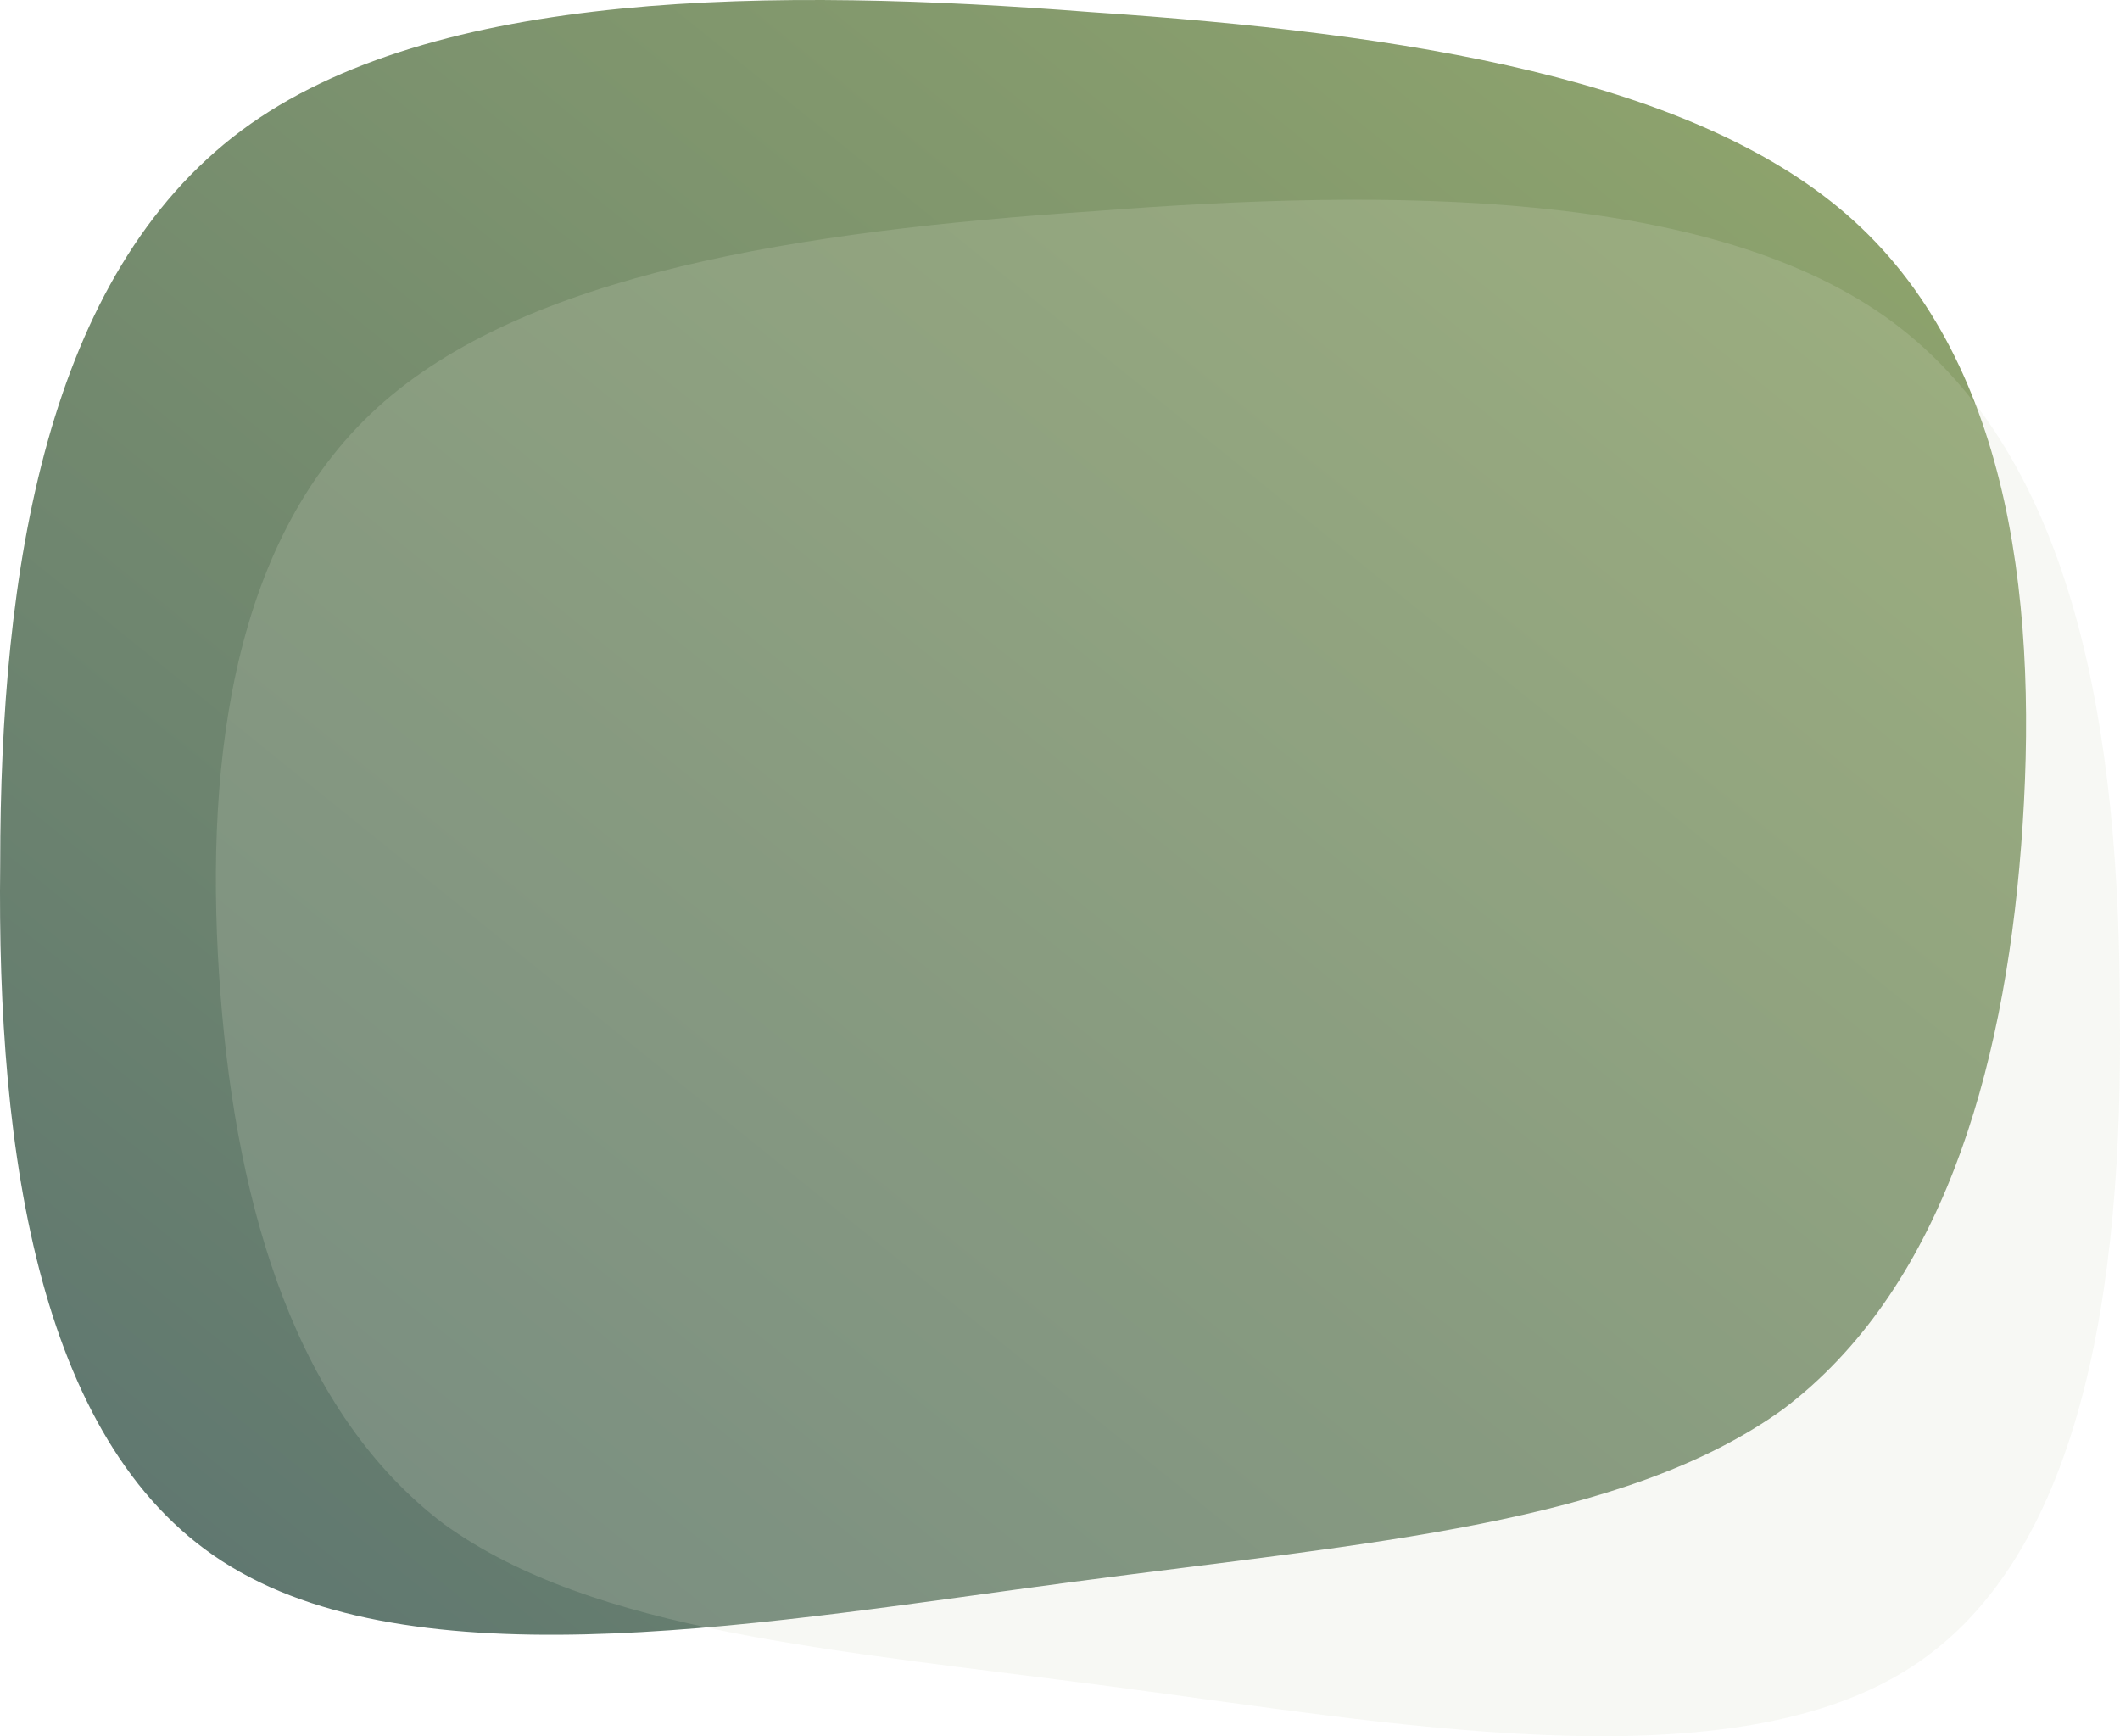
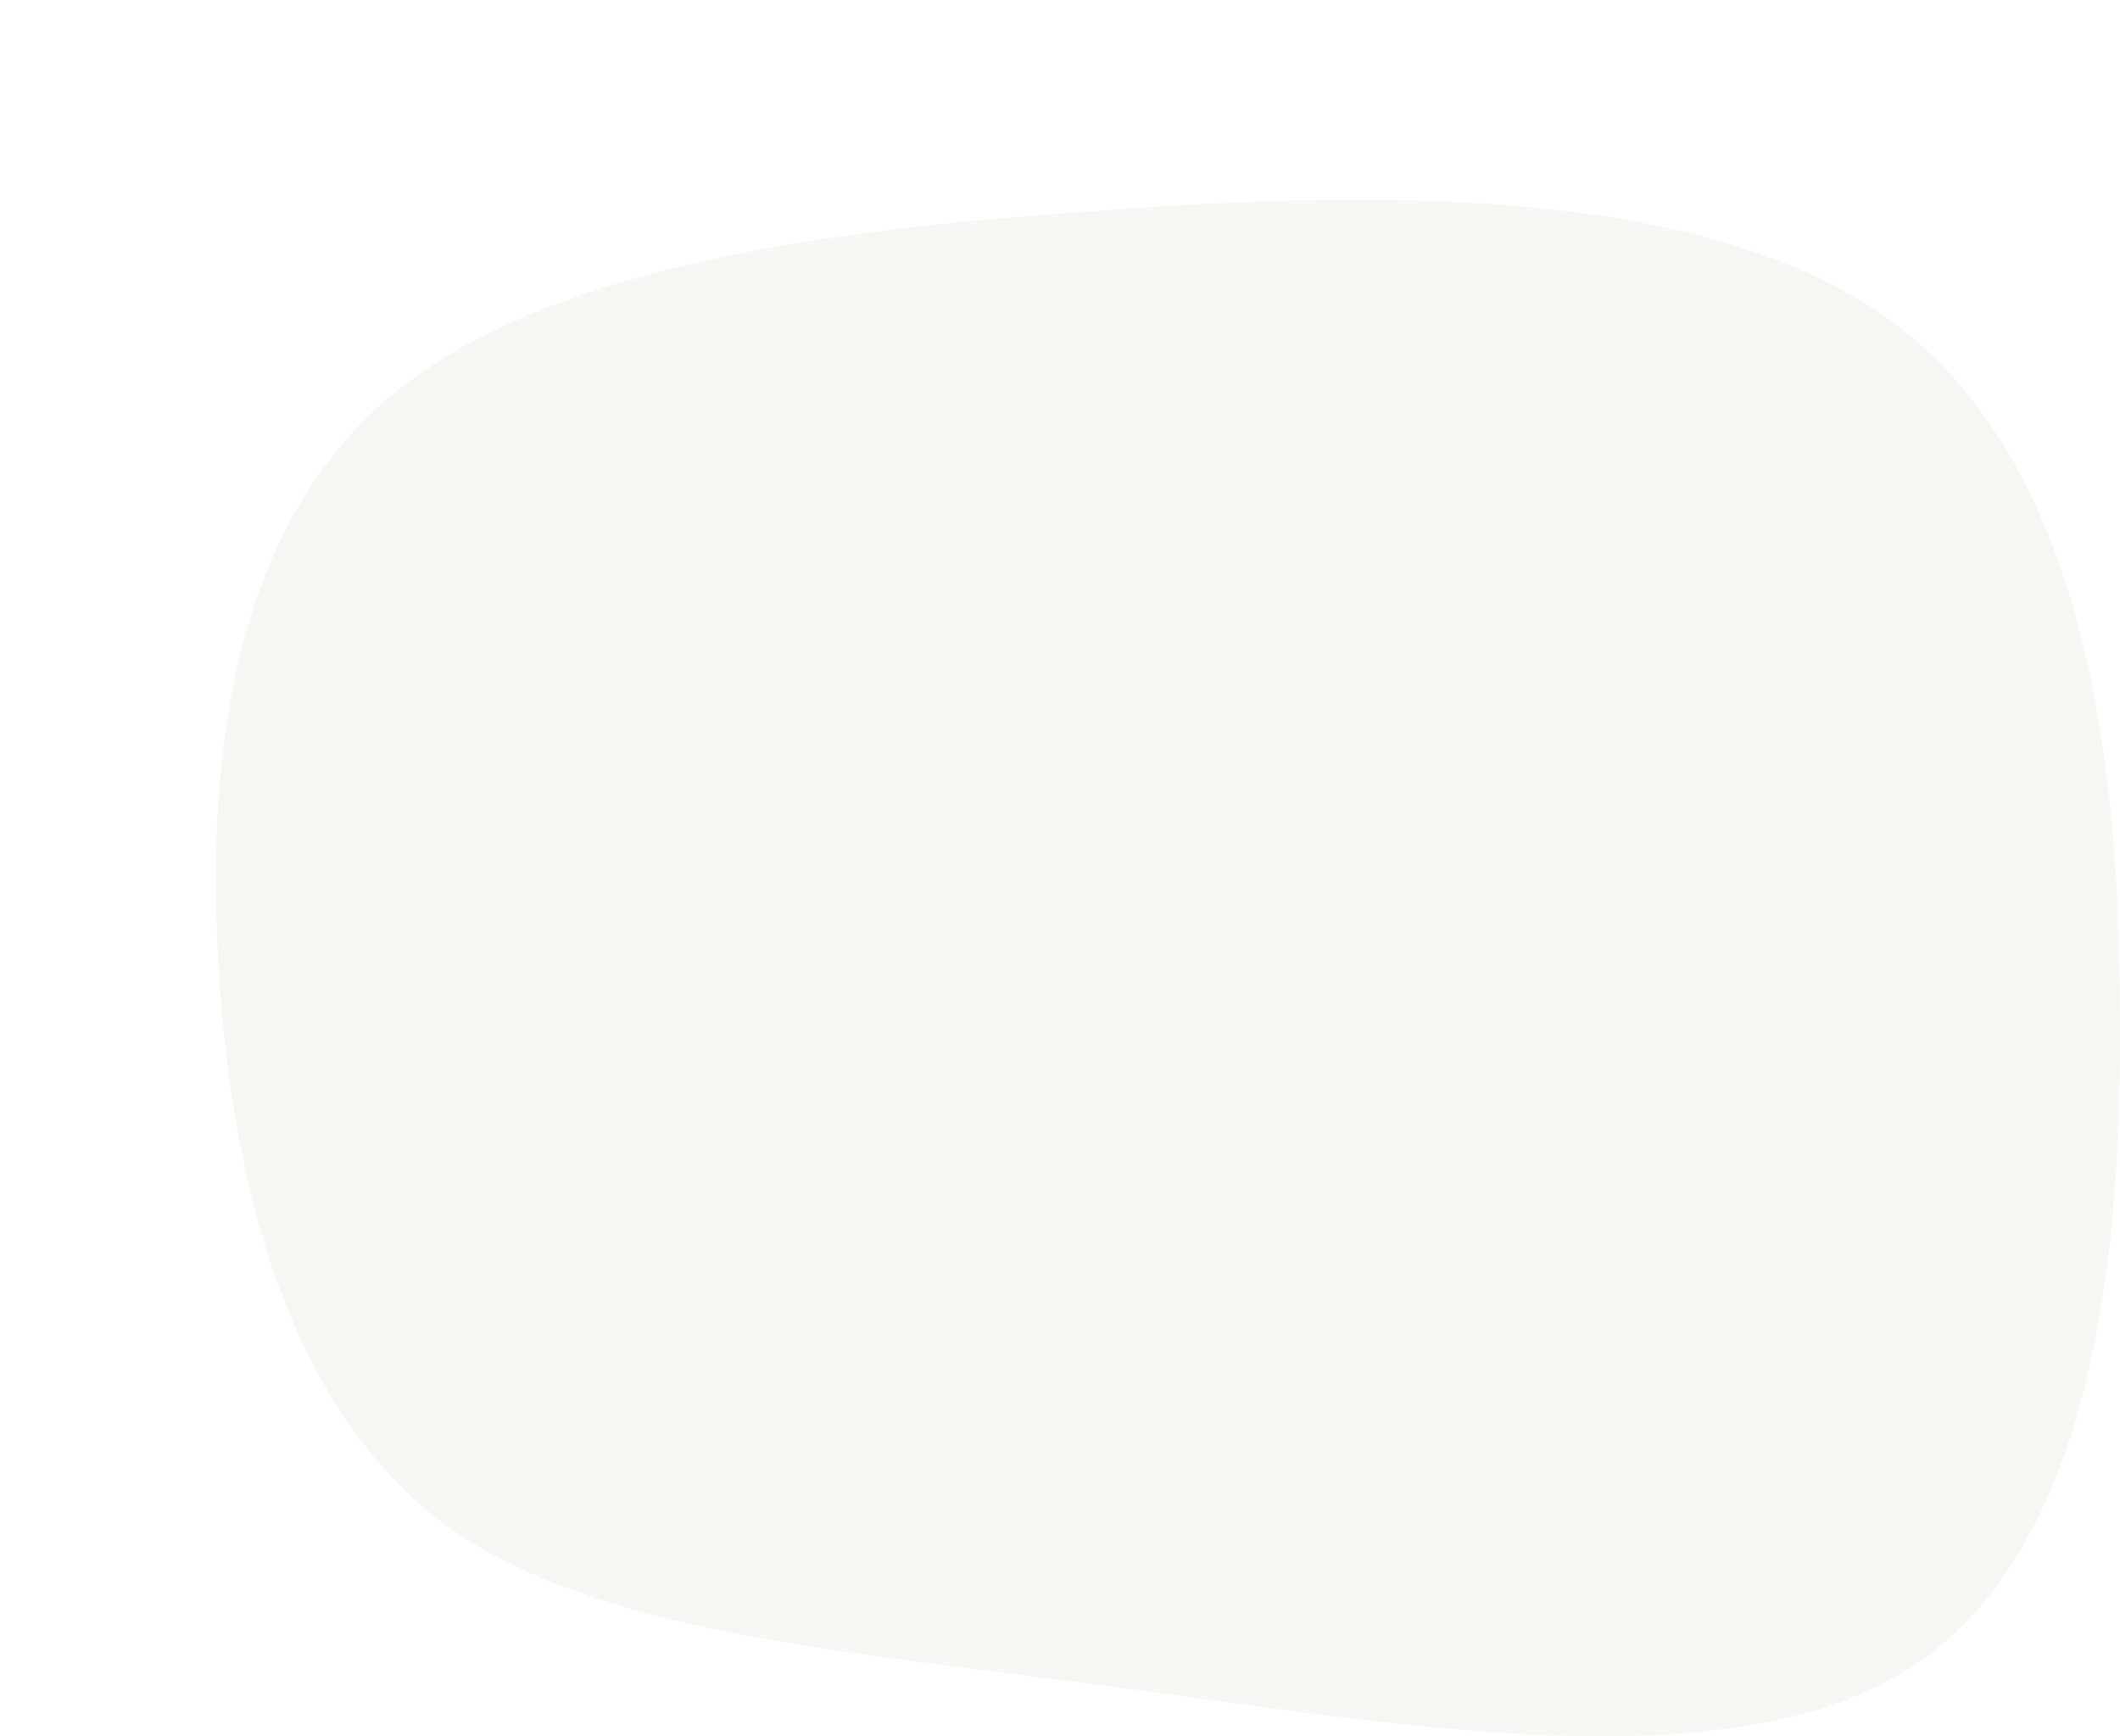
<svg xmlns="http://www.w3.org/2000/svg" width="3280" height="2686" viewBox="0 0 3280 2686" fill="none">
-   <path d="M2868.81 342.204C3116.1 567.243 3154.57 951.686 3127.09 1308C3099.61 1664.31 3000.7 1997.18 2758.91 2180.03C2511.63 2358.18 2121.46 2386.31 1659.87 2447.26C1198.27 2508.21 659.735 2606.66 357.498 2423.82C60.756 2245.66 -5.187 1786.21 0.309 1336.13C0.309 881.361 71.746 426.594 373.984 201.554C670.726 -18.797 1203.76 -18.797 1687.34 18.71C2176.42 51.528 2627.02 121.853 2868.81 342.204Z" fill="url(#paint0_linear_826_4)" />
  <path d="M583.85 630.637C351.448 842.151 315.297 1203.49 341.12 1538.38C366.942 1873.28 459.903 2186.15 687.14 2358C919.541 2525.45 1286.22 2551.89 1720.04 2609.17C2153.85 2666.46 2659.97 2759 2944.02 2587.14C3222.9 2419.69 3284.87 1987.85 3279.71 1564.82C3279.71 1137.39 3212.57 709.954 2928.53 498.44C2649.64 291.333 2148.69 291.333 1694.21 326.585C1234.58 357.431 811.087 423.529 583.85 630.637Z" fill="#D8DECC" fill-opacity="0.2" />
  <defs>
    <linearGradient id="paint0_linear_826_4" x1="0" y1="2529" x2="2471.81" y2="-534.8" gradientUnits="userSpaceOnUse">
      <stop stop-color="#5C7470" />
      <stop offset="1" stop-color="#93A86C" />
    </linearGradient>
  </defs>
</svg>